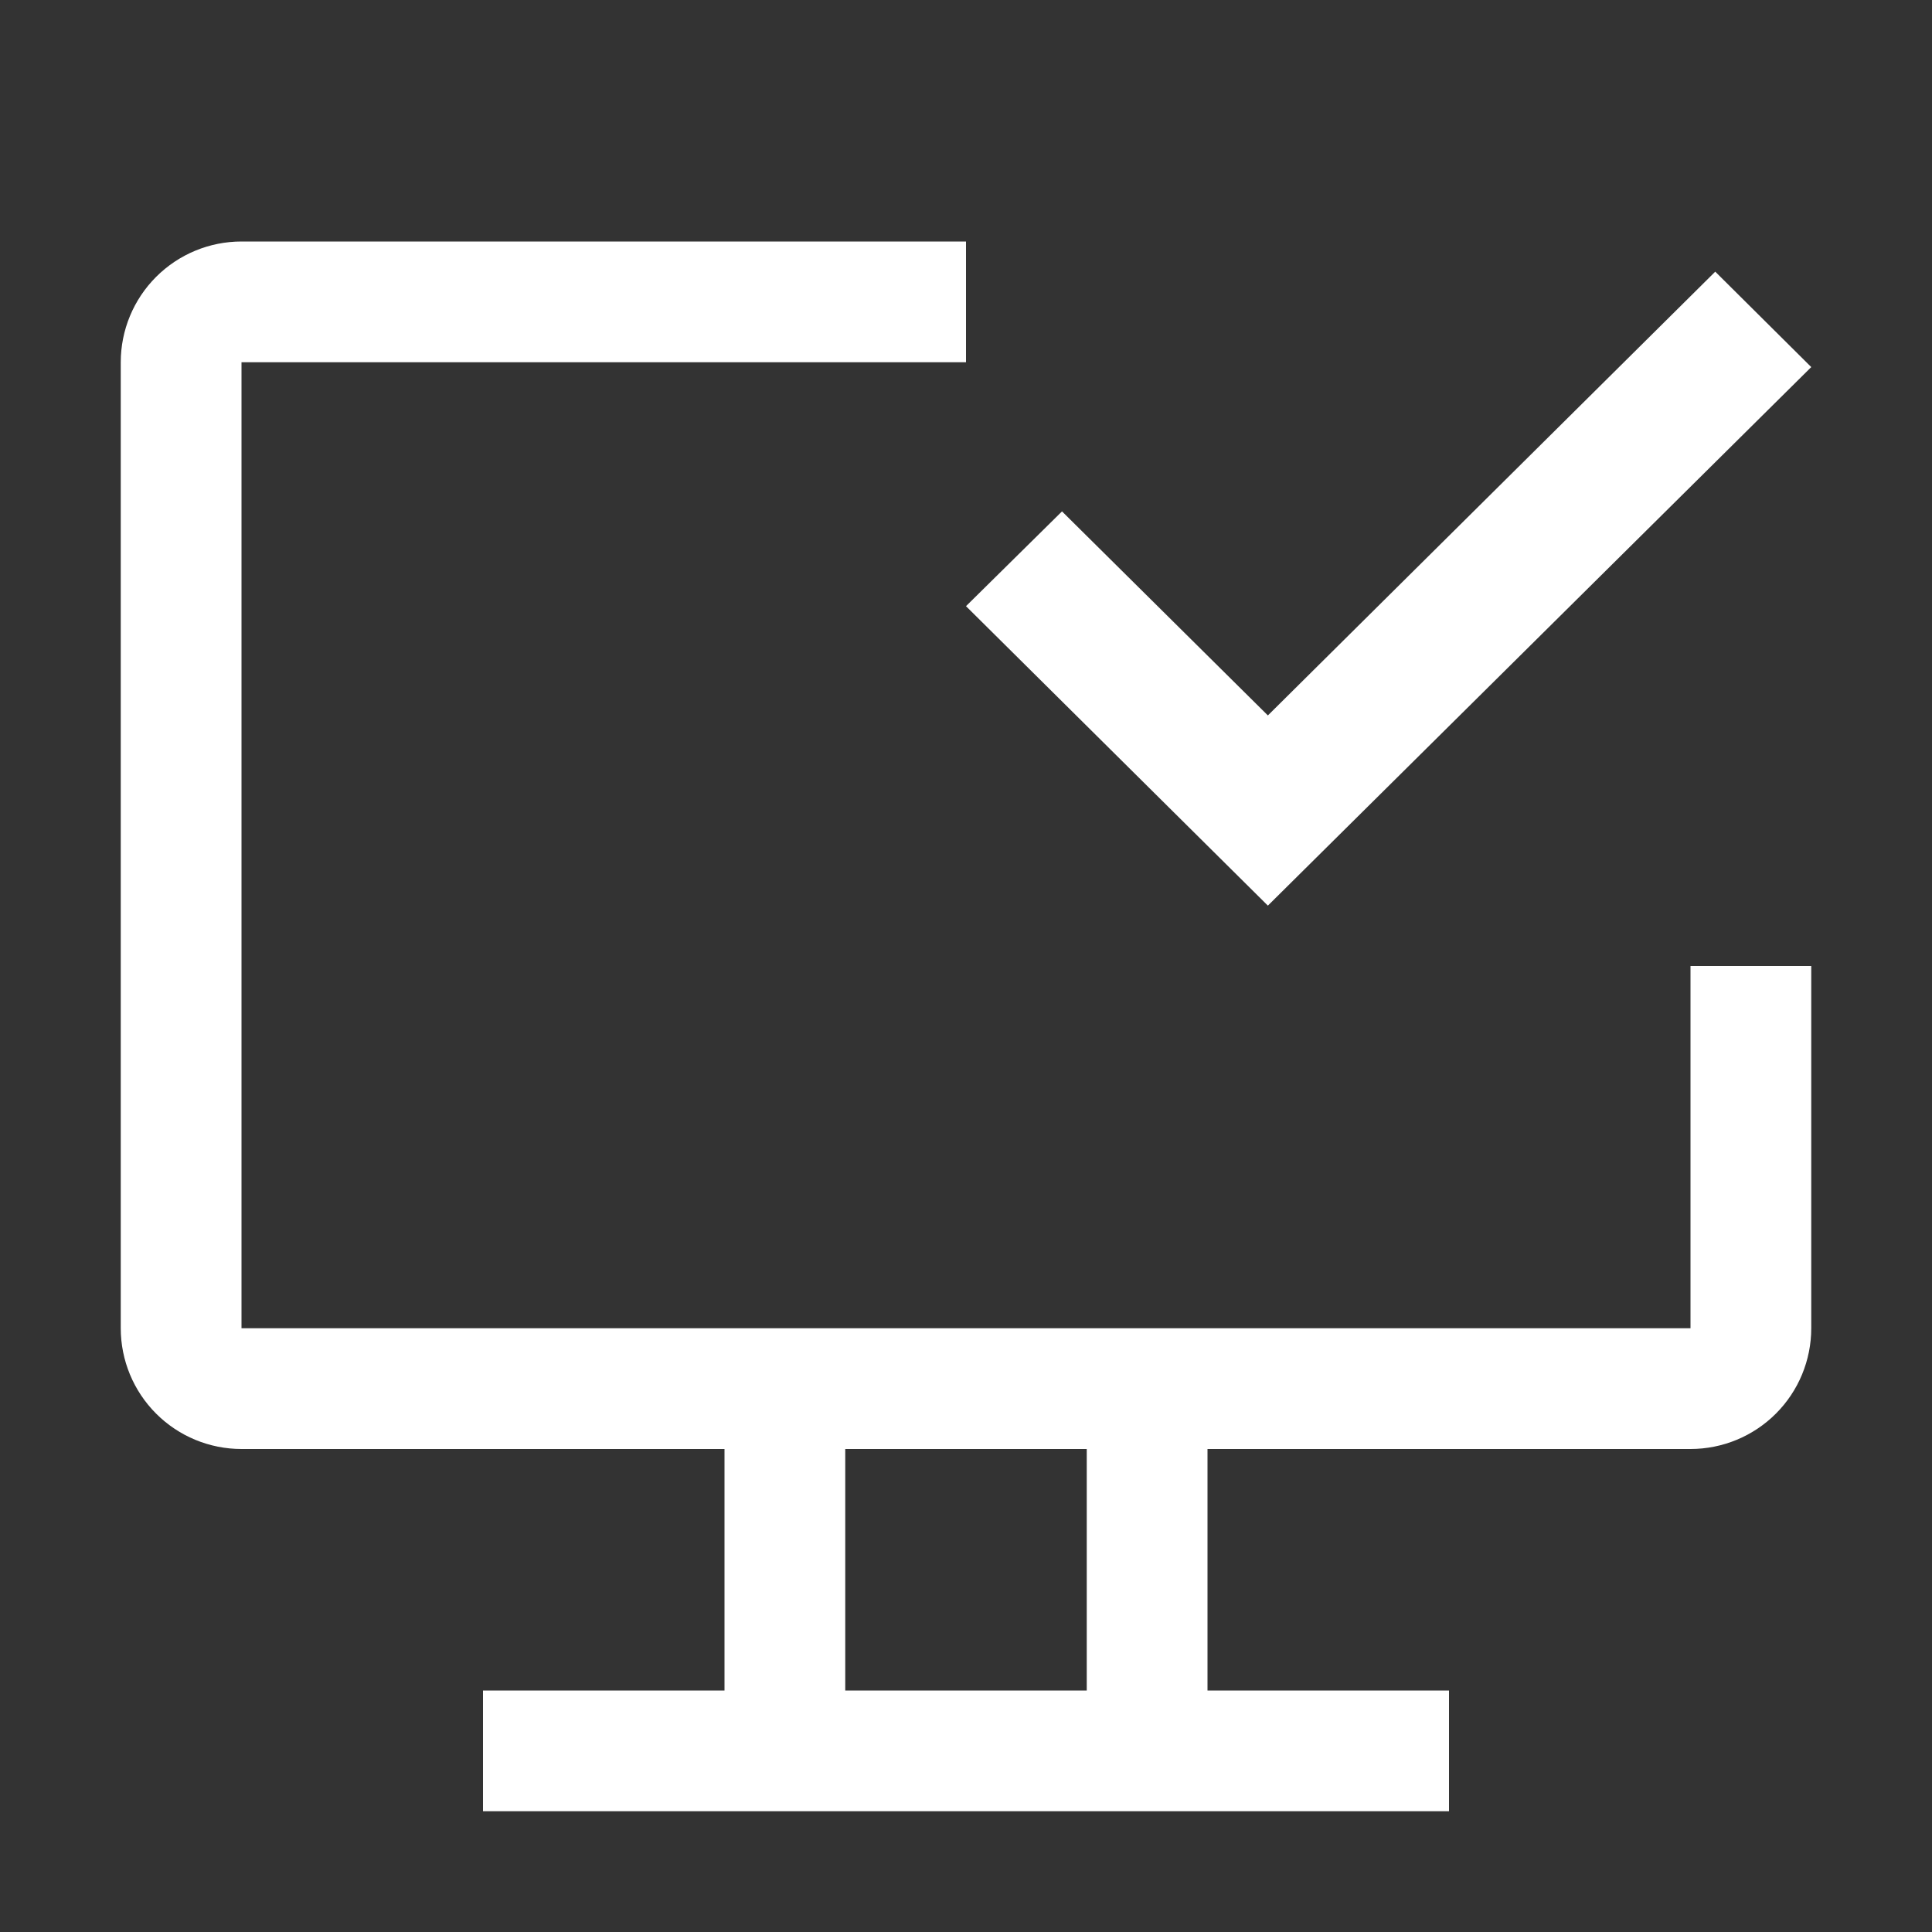
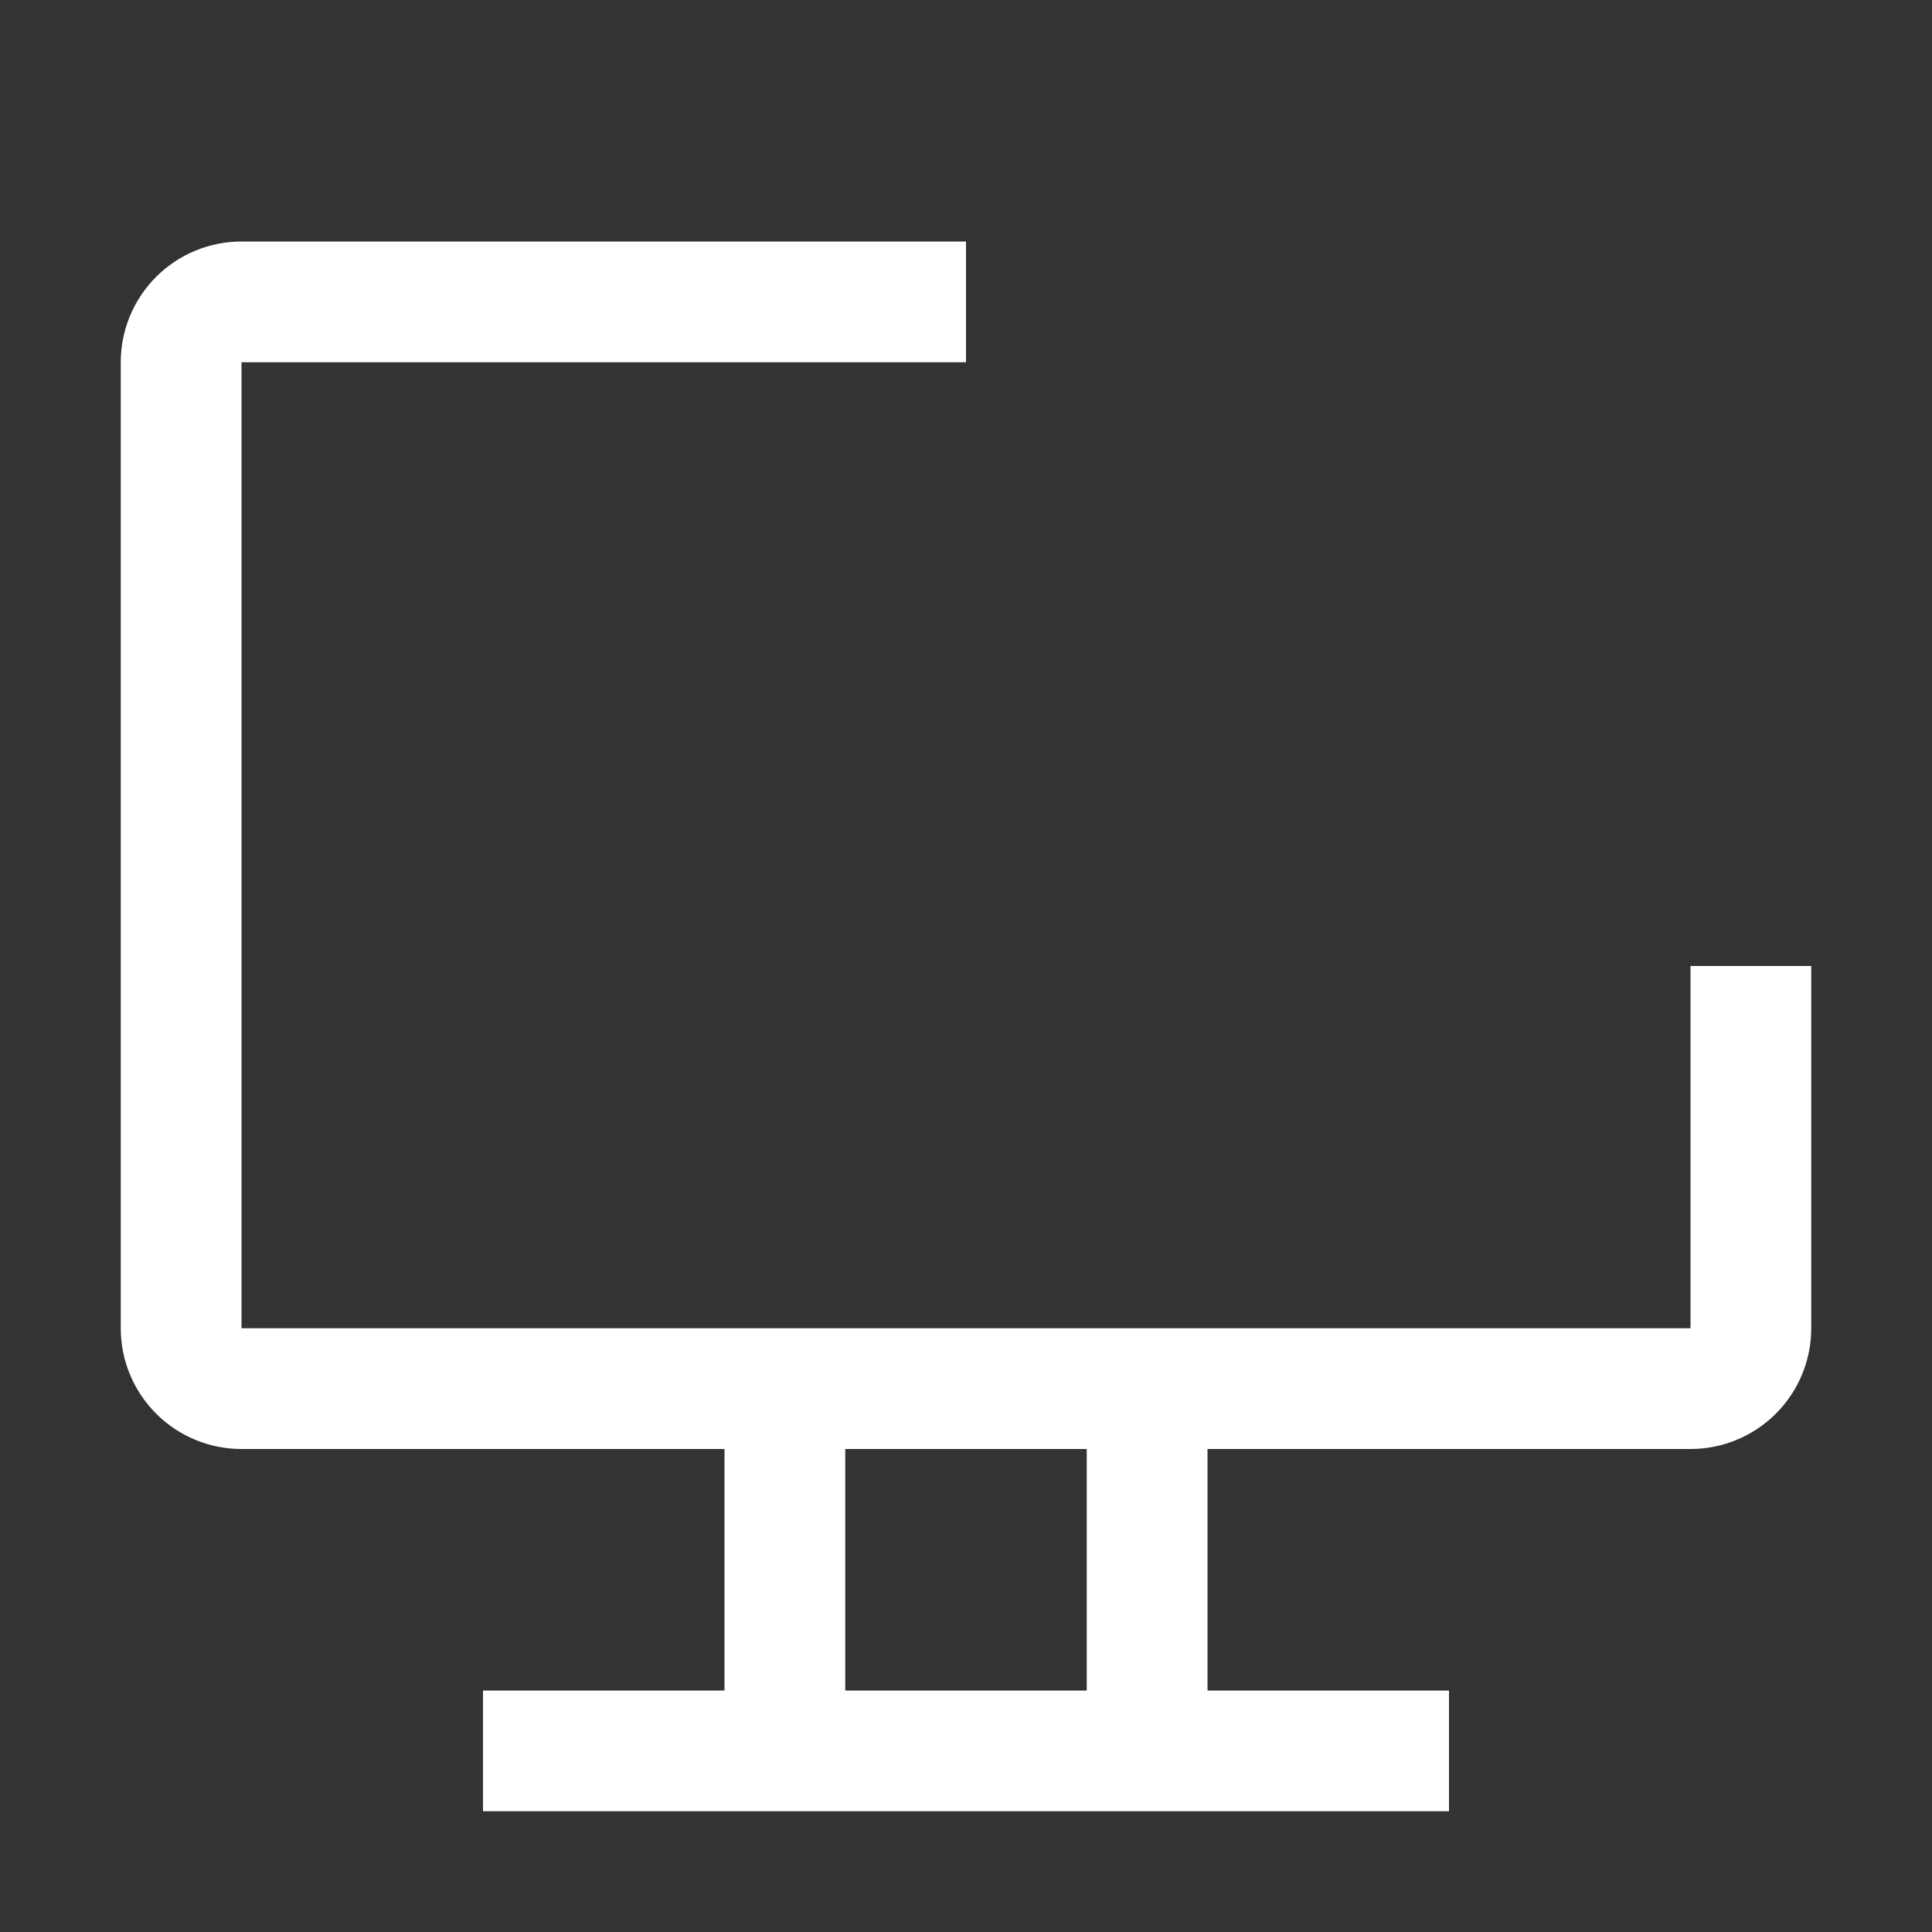
<svg xmlns="http://www.w3.org/2000/svg" width="36" height="36" viewBox="0 0 36 36" fill="none" id="svg-2128099484_612">
  <rect x="0" y="0" width="36" height="36" fill="#333333" stroke="none" />
  <path d="M31.5 18V24.75H4.5V6.75H18V4.5H4.5C3.903 4.5 3.331 4.737 2.909 5.159C2.487 5.581 2.25 6.153 2.25 6.75V24.75C2.25 25.347 2.487 25.919 2.909 26.341C3.331 26.763 3.903 27 4.5 27H13.5V31.5H9V33.75H27V31.5H22.5V27H31.5C32.097 27 32.669 26.763 33.091 26.341C33.513 25.919 33.75 25.347 33.75 24.75V18H31.5ZM20.25 31.5H15.75V27H20.25V31.5Z" fill="white" />
-   <path d="M23.625 16.875L18 11.295L19.789 9.529L23.625 13.331L31.961 5.062L33.75 6.84L23.625 16.875Z" fill="white" />
</svg>